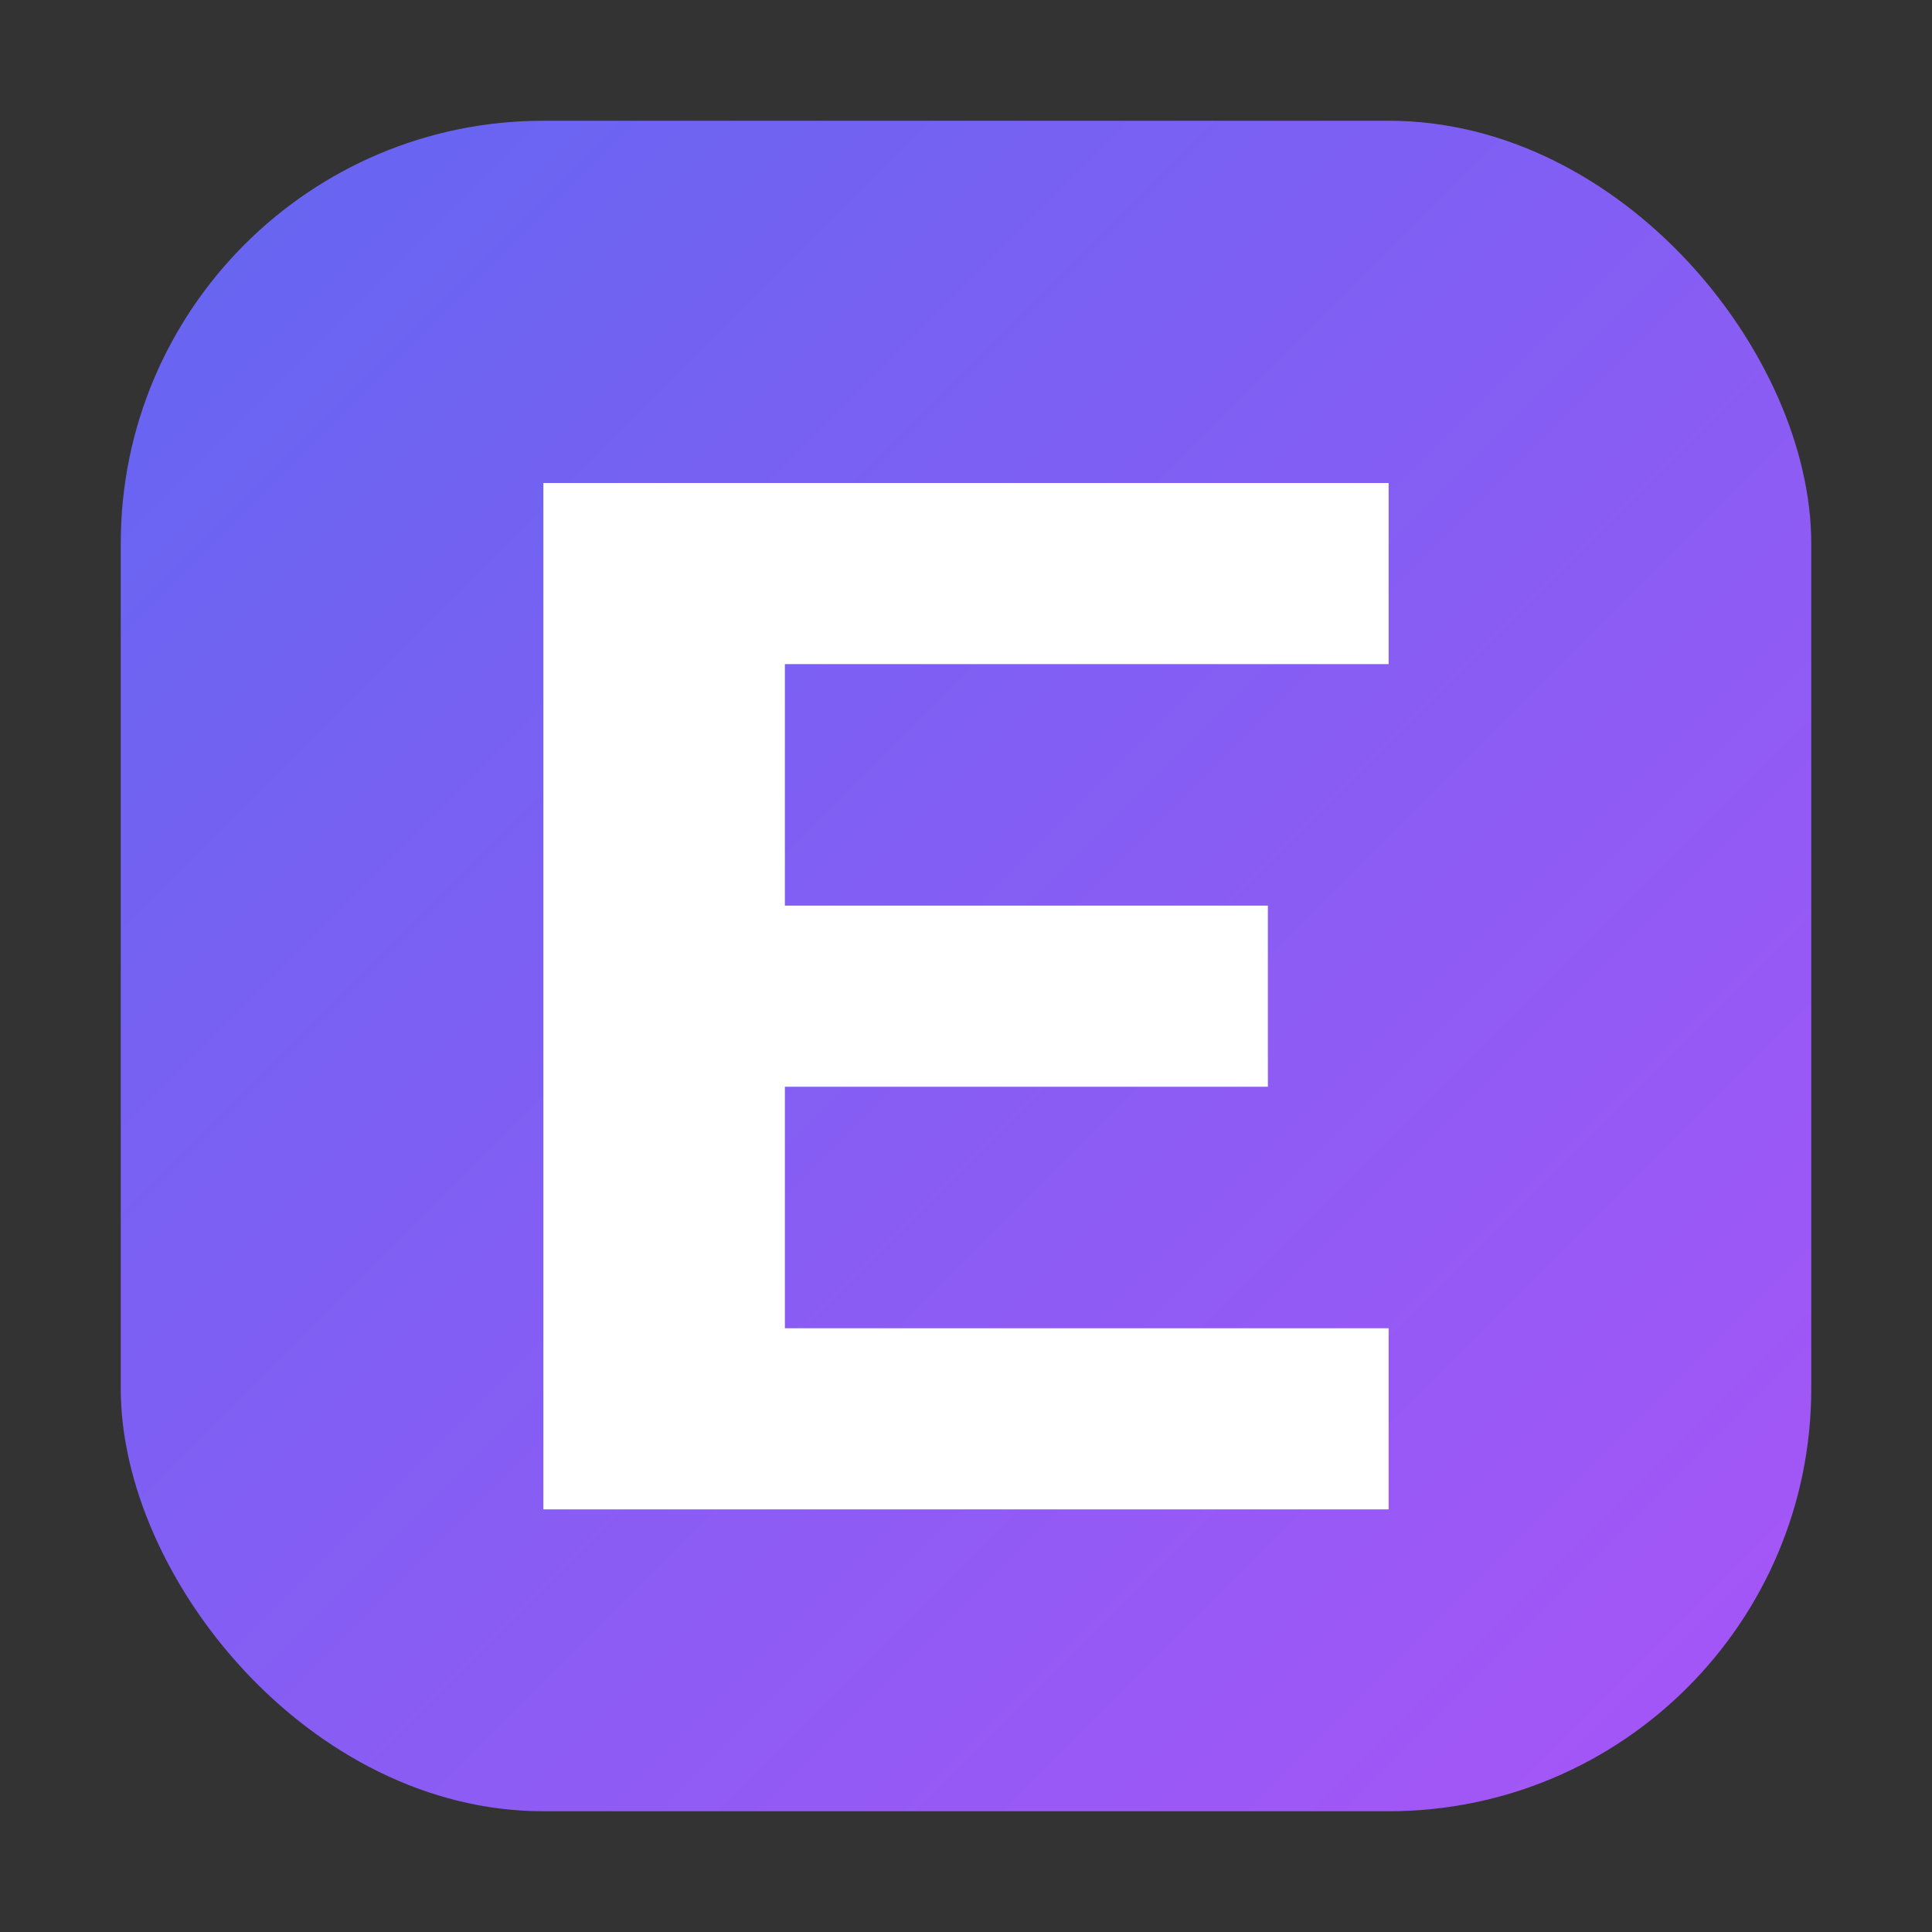
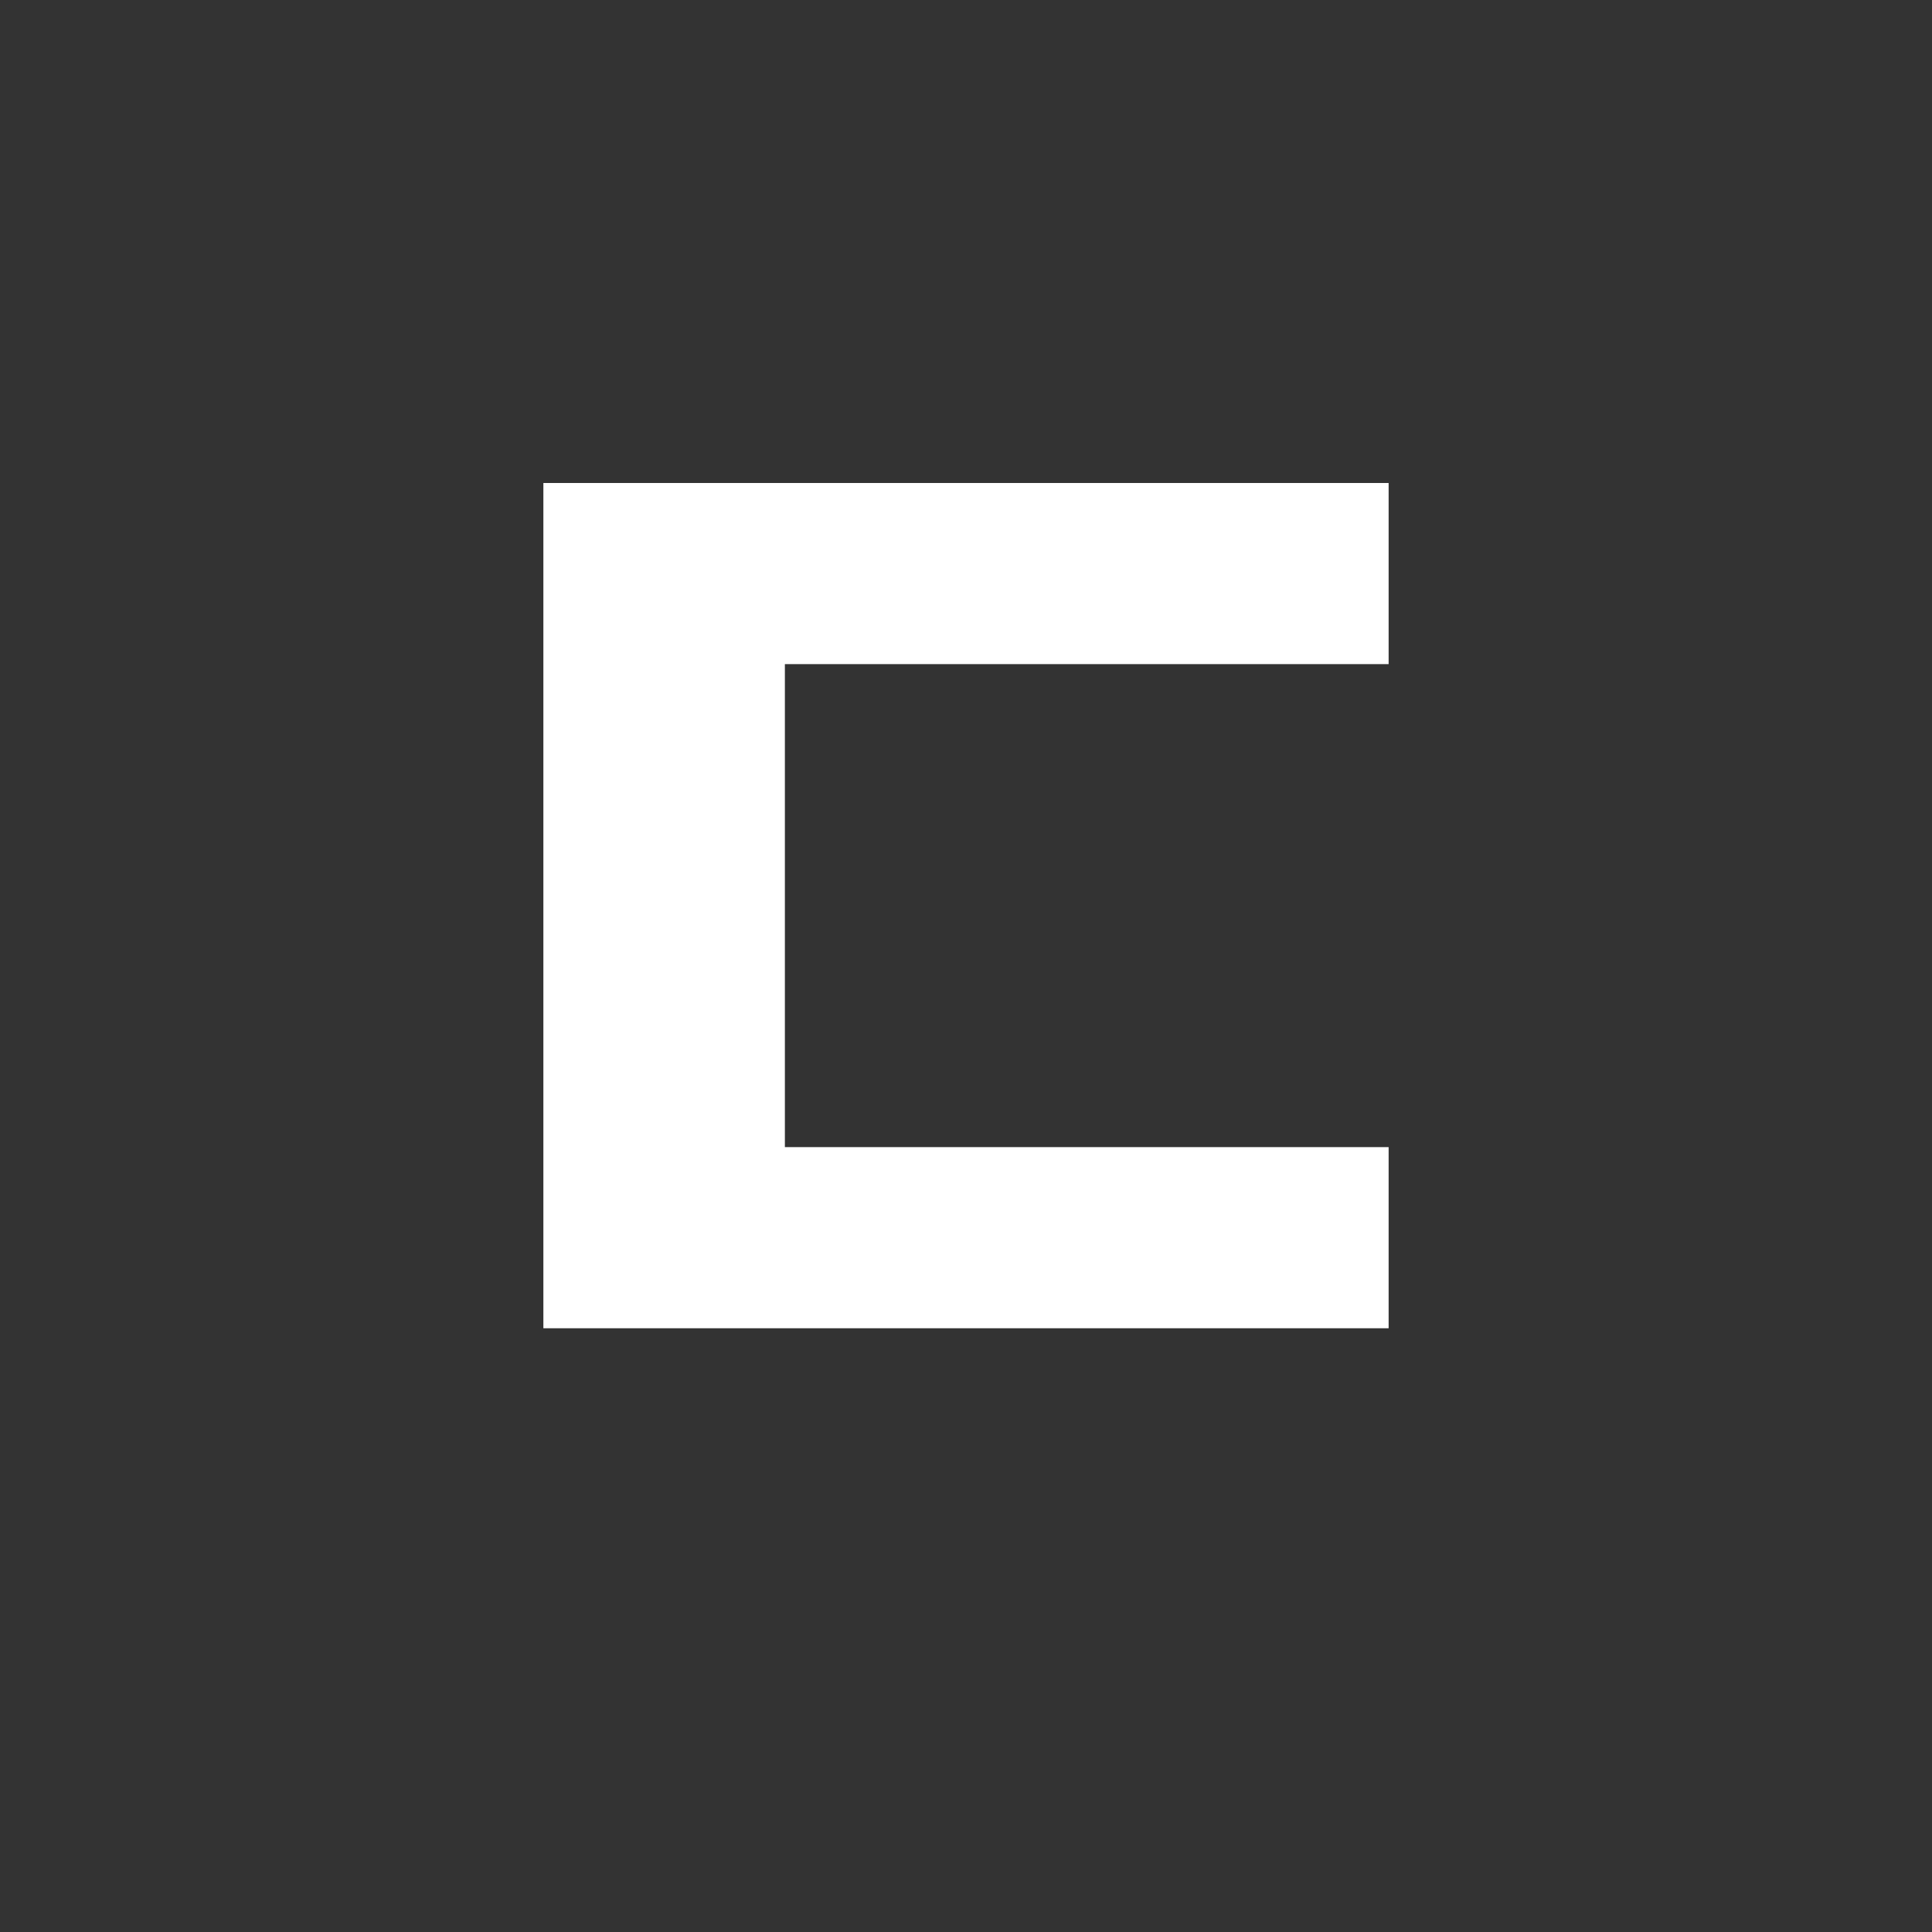
<svg xmlns="http://www.w3.org/2000/svg" viewBox="0 0 64 64" fill="none">
  <rect x="0" y="0" width="64" height="64" fill="#333333" stroke="none" />
  <defs>
    <linearGradient id="grad" x1="0%" y1="0%" x2="100%" y2="100%">
      <stop offset="0%" stop-color="#6366f1" />
      <stop offset="100%" stop-color="#a855f7" />
    </linearGradient>
  </defs>
-   <rect x="4" y="4" width="56" height="56" rx="14" fill="url(#grad)" />
-   <path d="M18 16h28v6H26v8h16v6H26v8h20v6H18V16z" fill="white" />
+   <path d="M18 16h28v6H26v8h16H26v8h20v6H18V16z" fill="white" />
</svg>